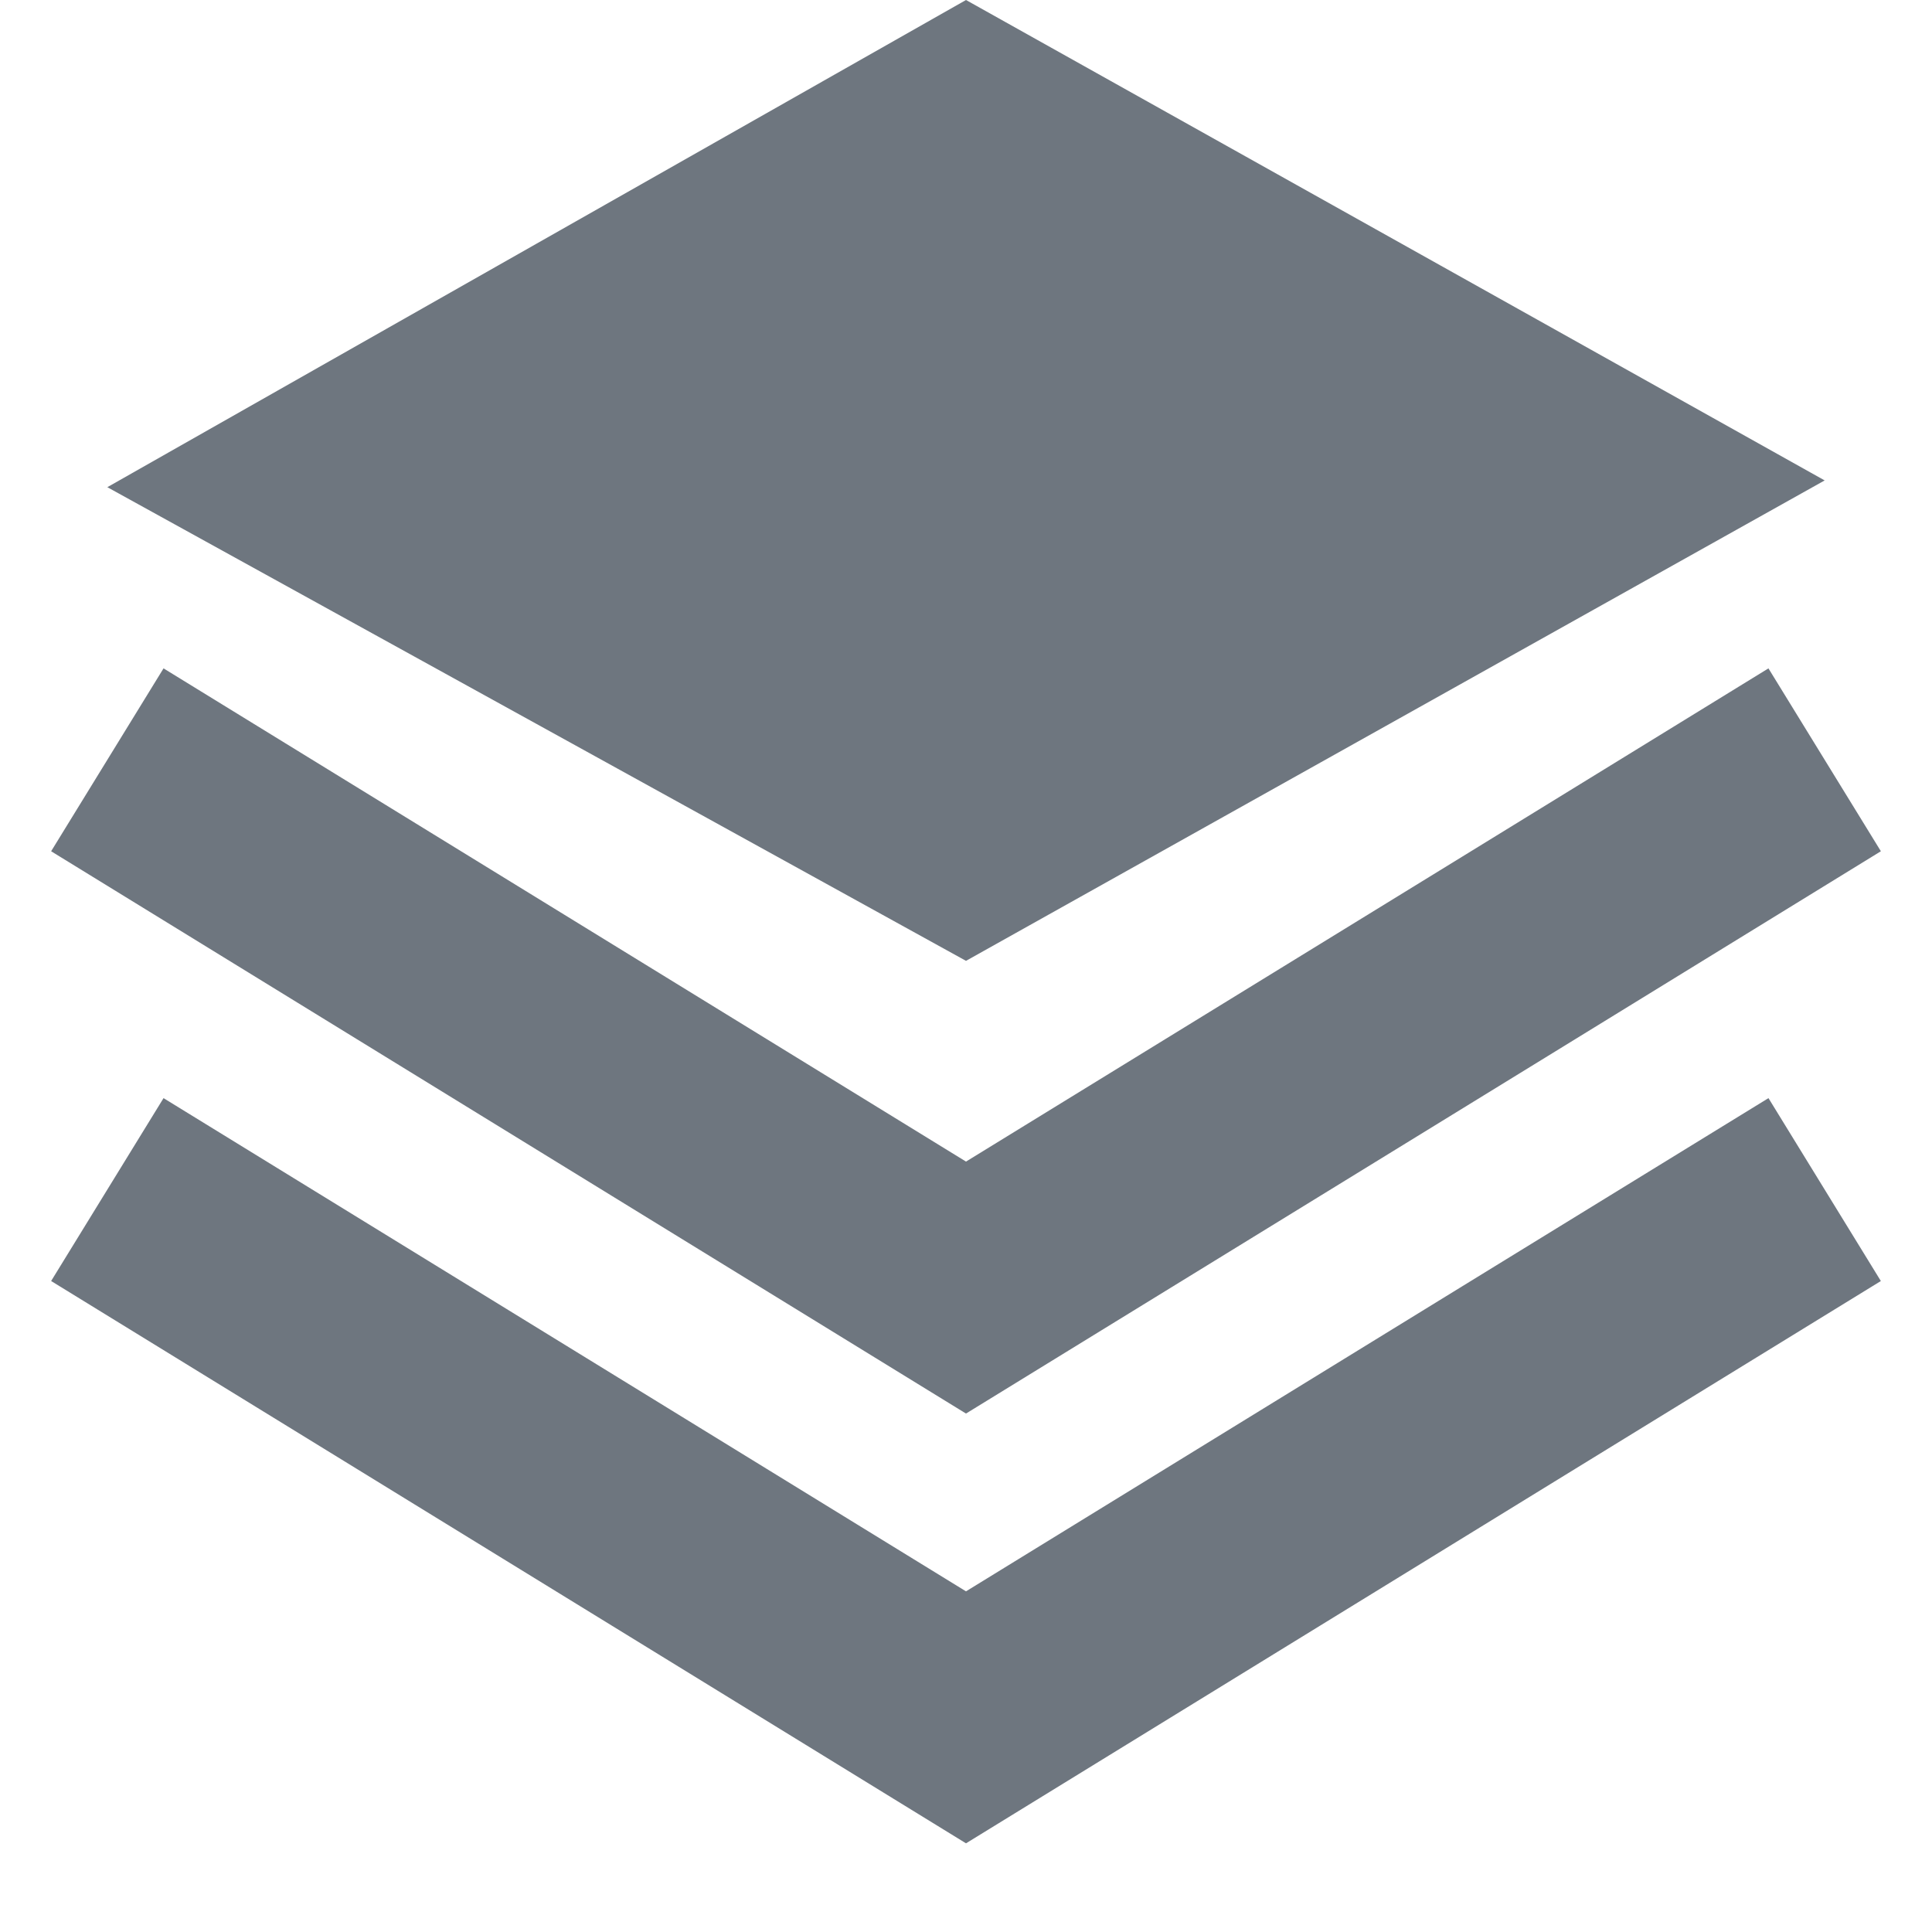
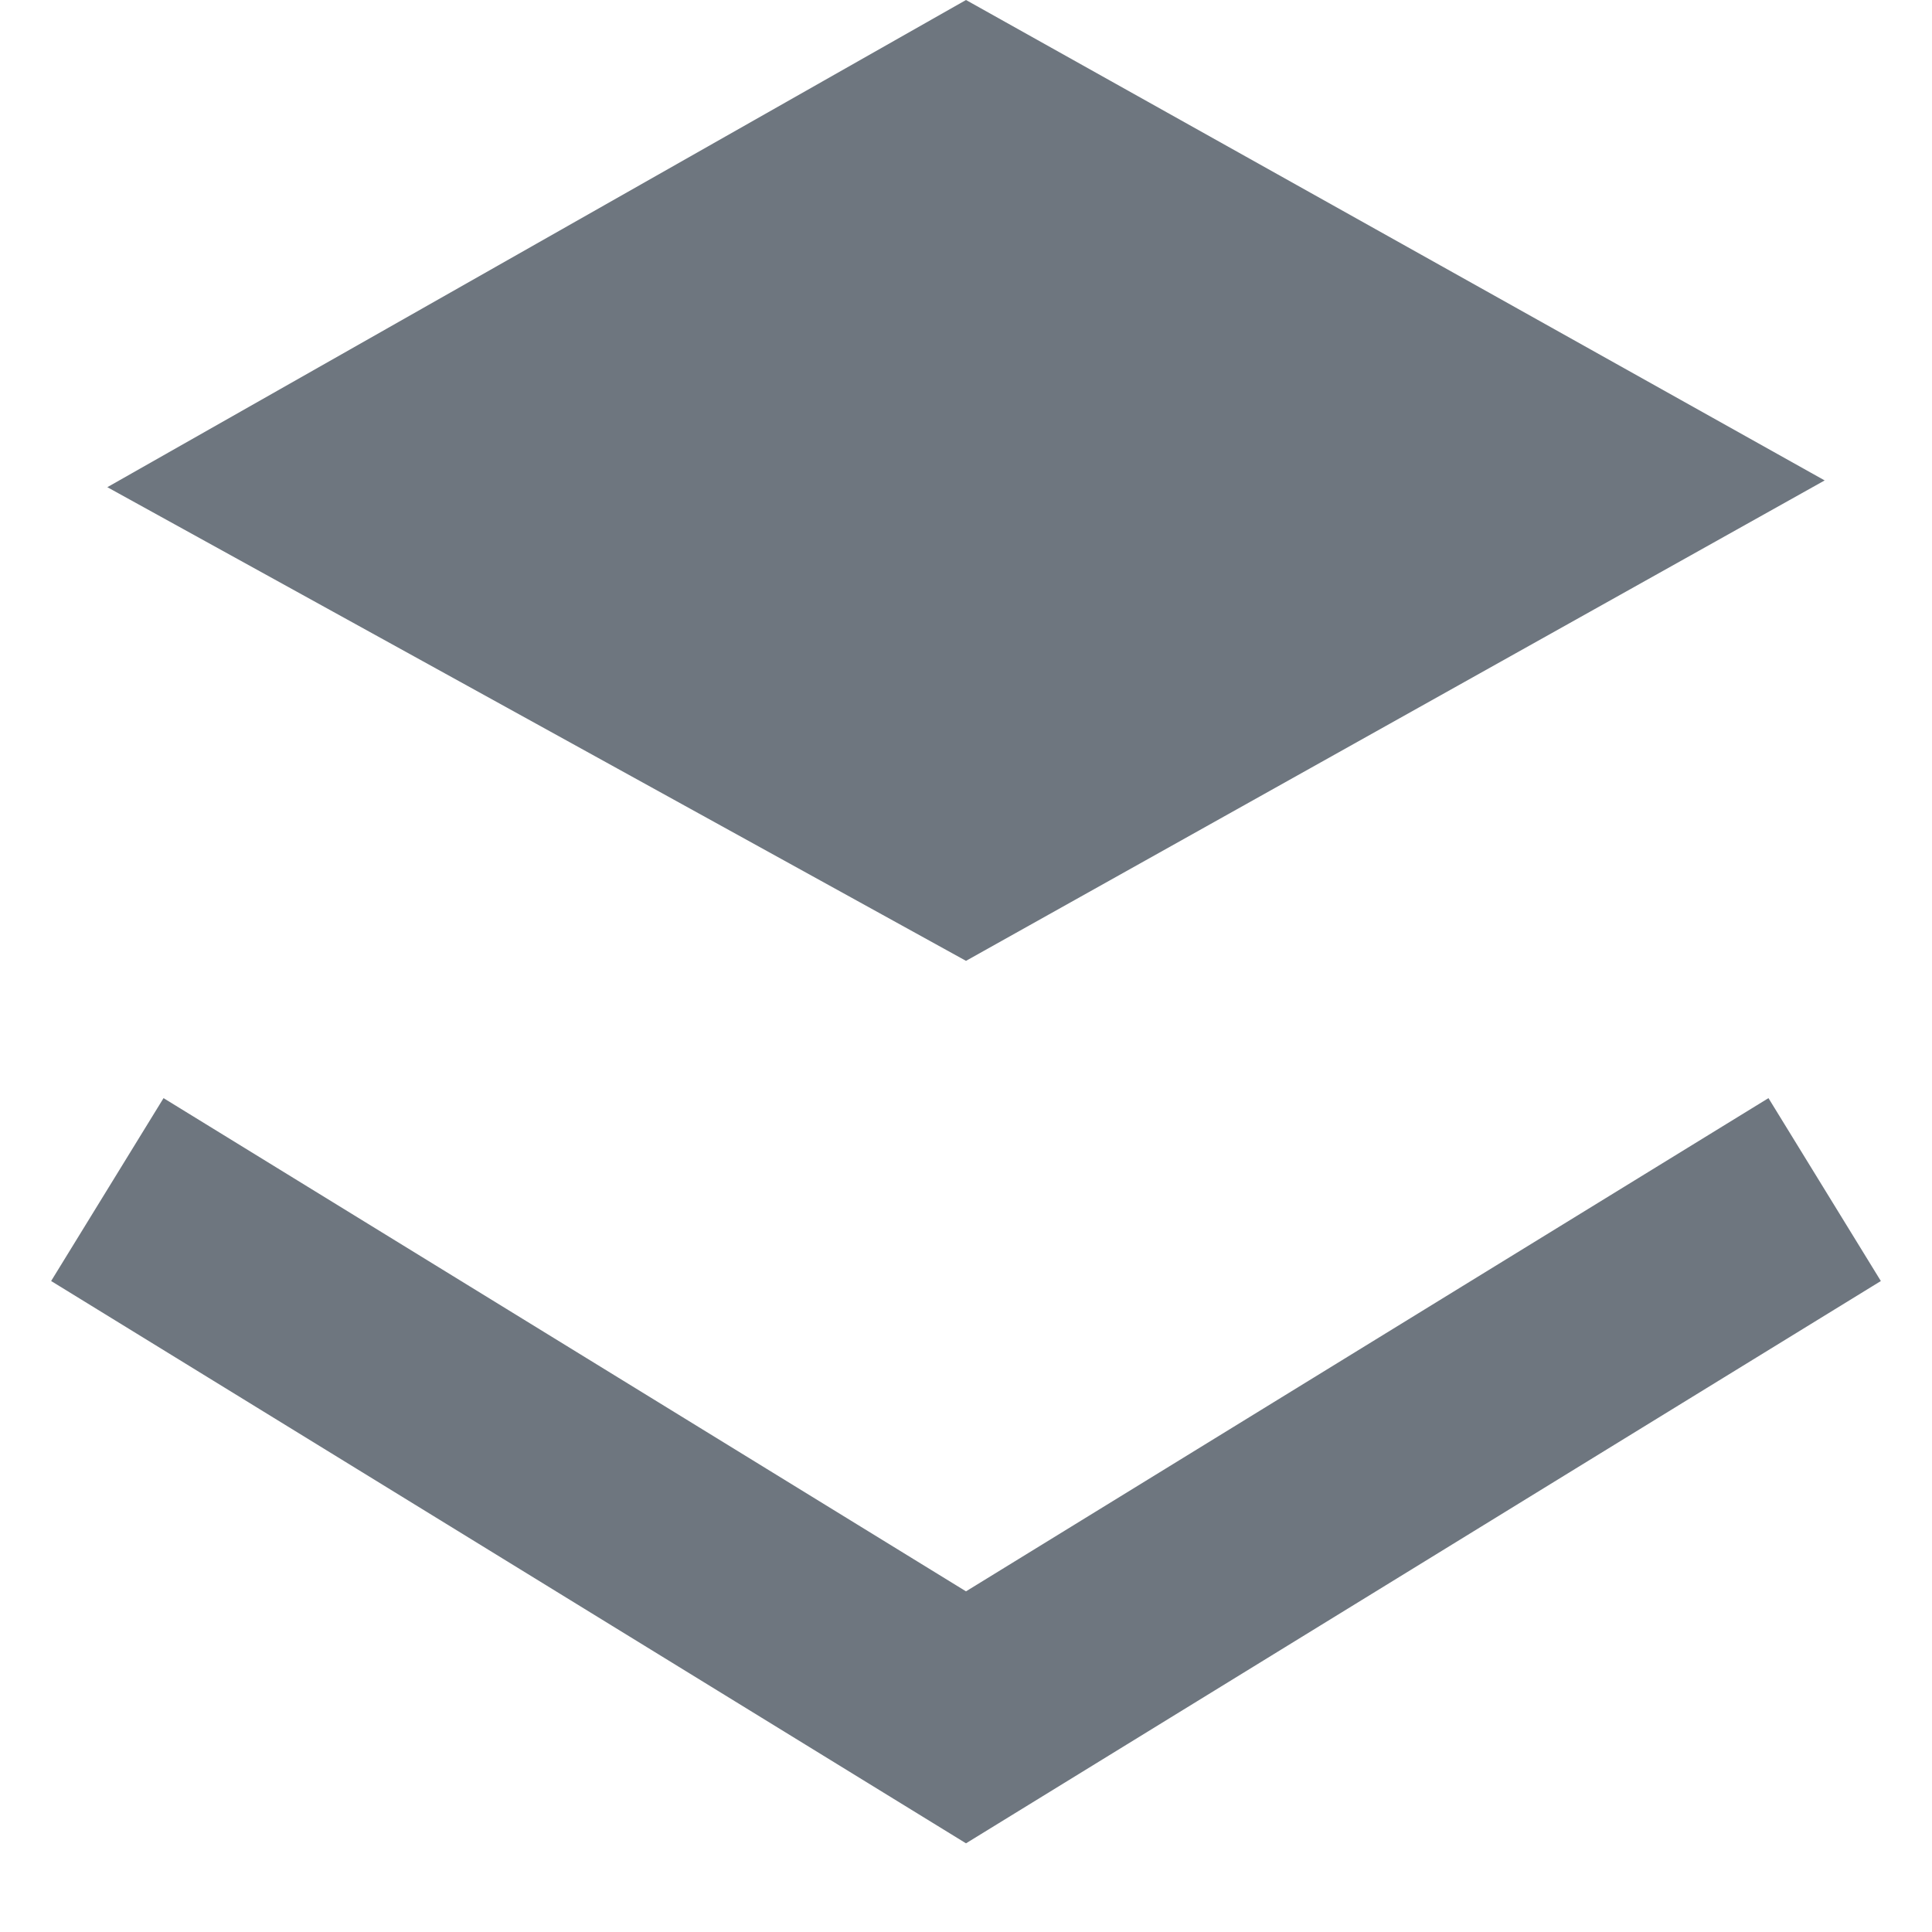
<svg xmlns="http://www.w3.org/2000/svg" width="18px" height="18px" viewBox="0 0 18 18" version="1.1">
  <title>icn-fond</title>
  <g id="Page-1" stroke="none" stroke-width="1" fill="none" fill-rule="evenodd">
    <g id="Recherche" transform="translate(-9, -164)">
      <g id="icn-fond" transform="translate(10, 164)">
        <polygon id="Path-3" fill="#6E767F" points="8 0 0 4.539 8 8.952 16 4.476" />
-         <polyline id="Path-4" stroke="#6E767F" stroke-width="2" points="0 7.079 8 11.996 13.152 8.83 16 7.079" />
        <polyline id="Path-4" stroke="#6E767F" stroke-width="2" points="0 11.083 8 16 13.152 12.833 16 11.083" />
      </g>
    </g>
  </g>
</svg>